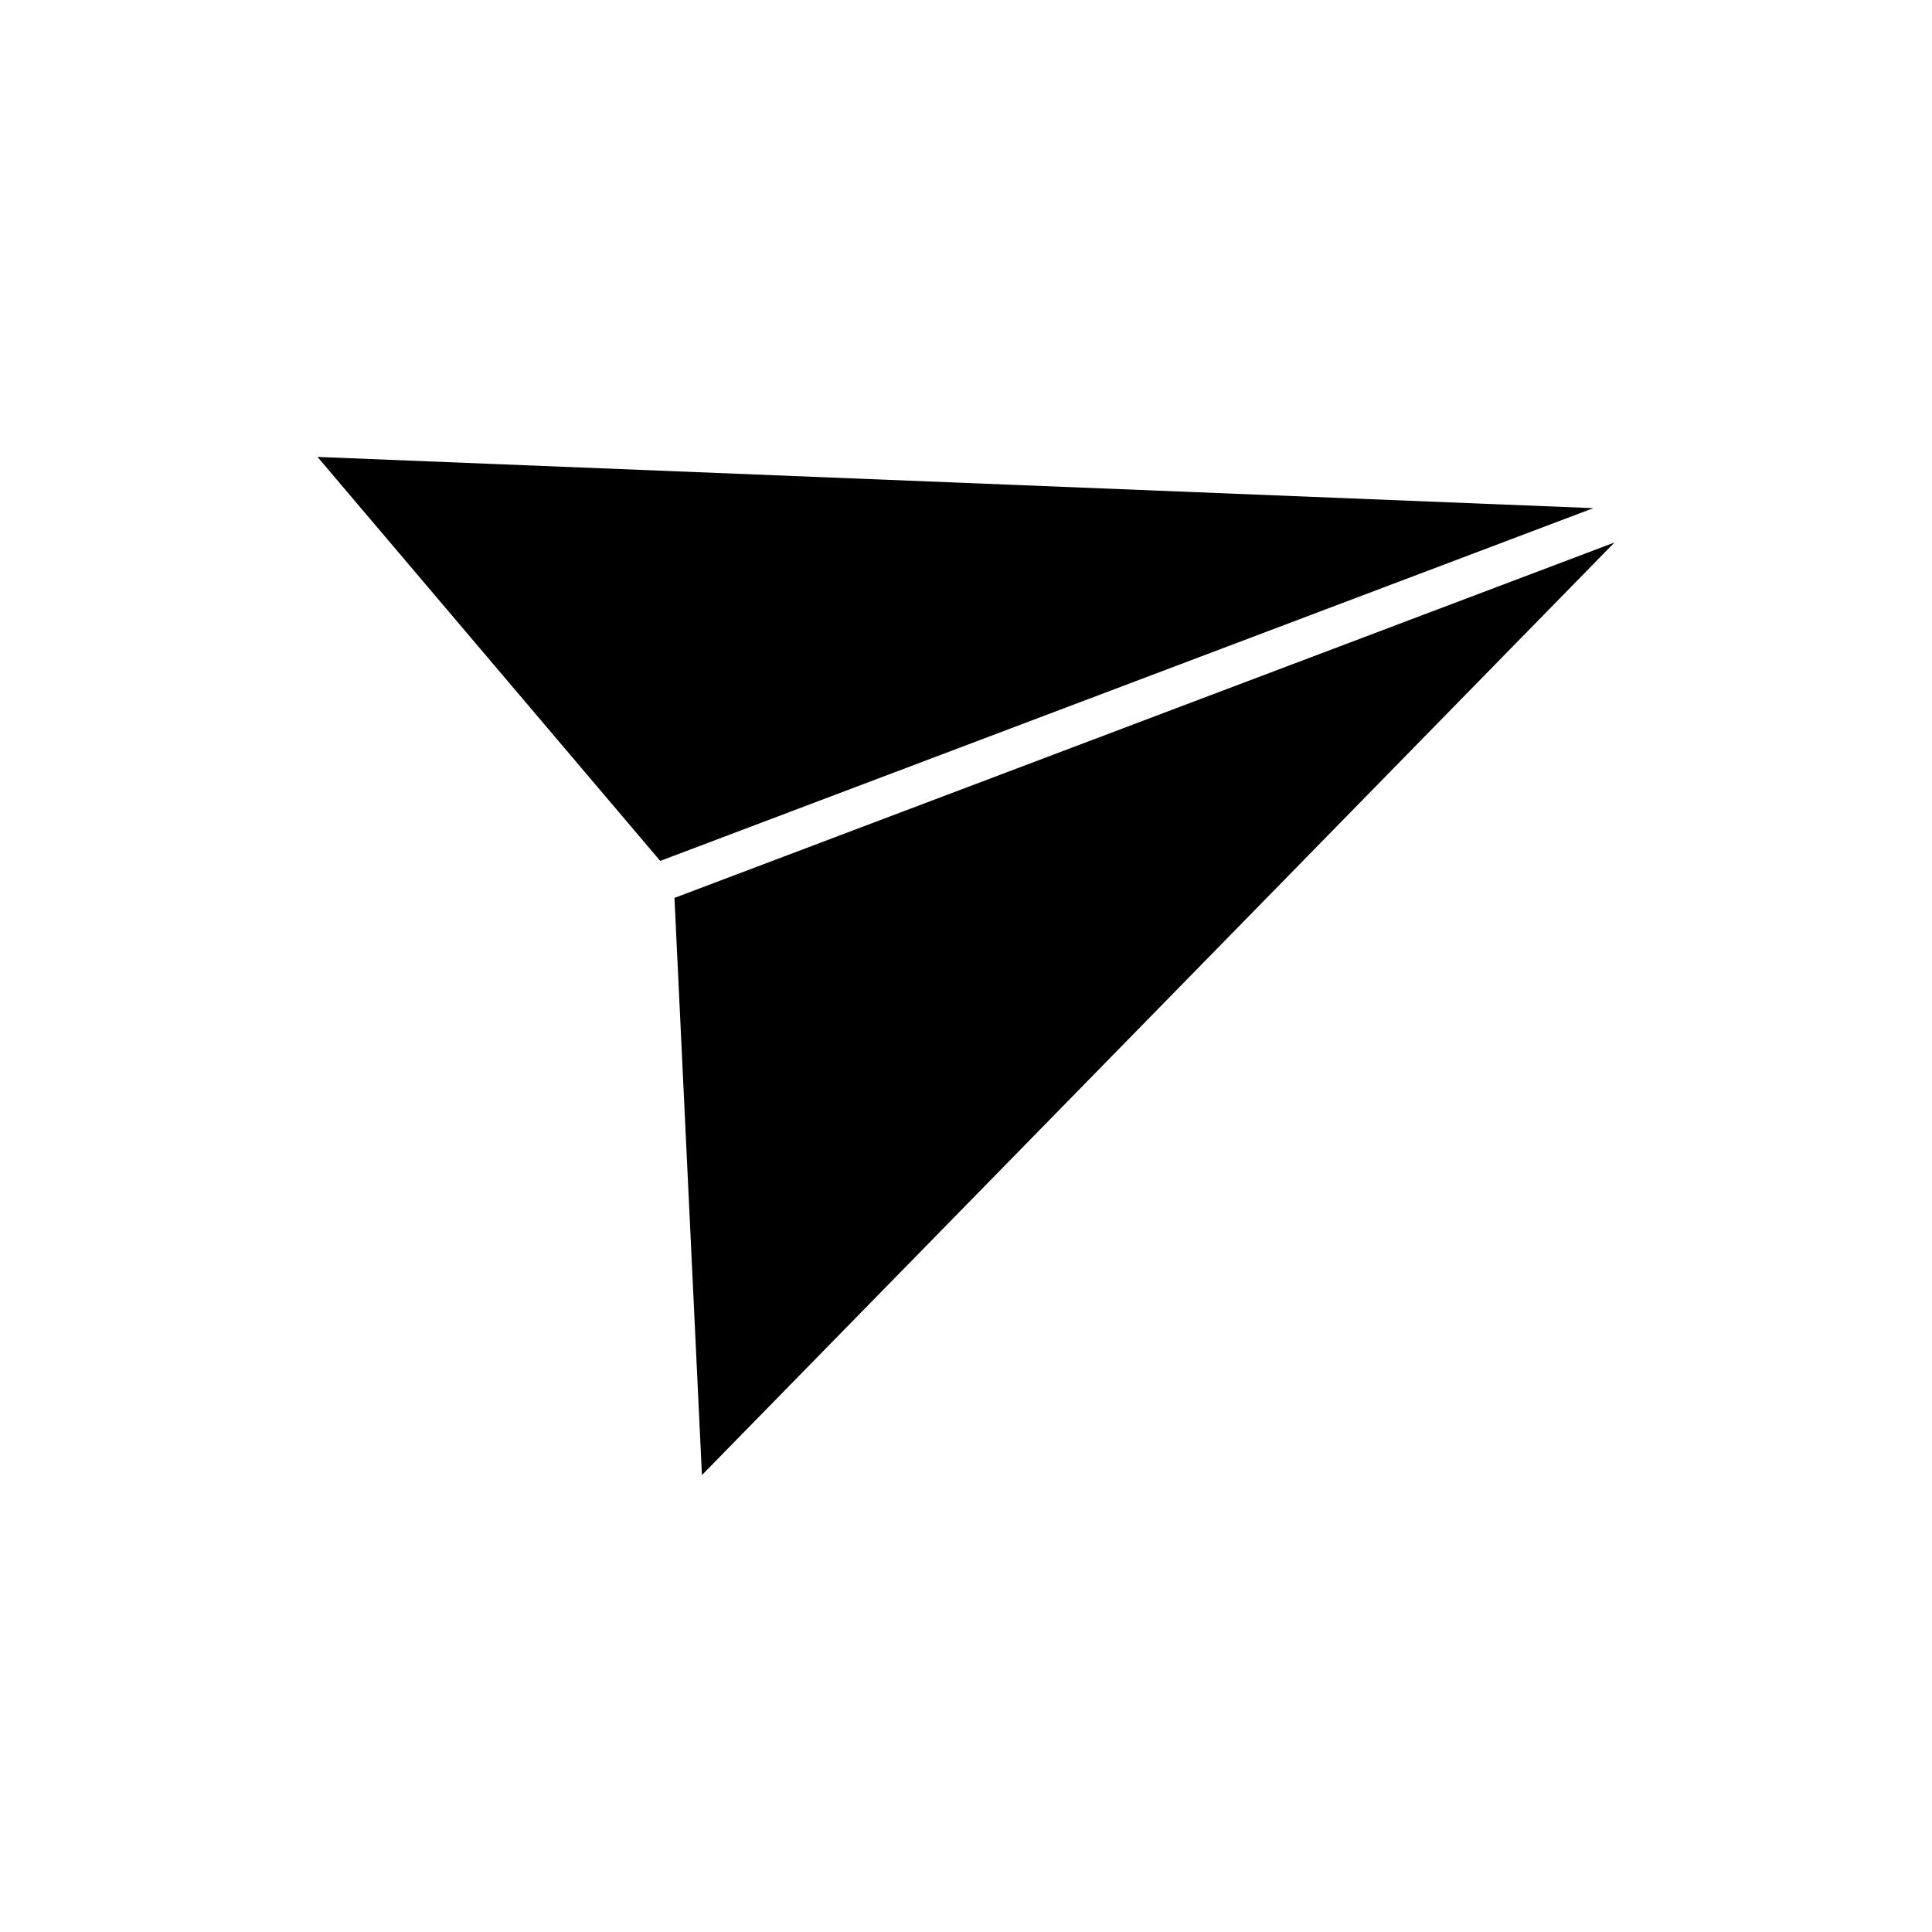
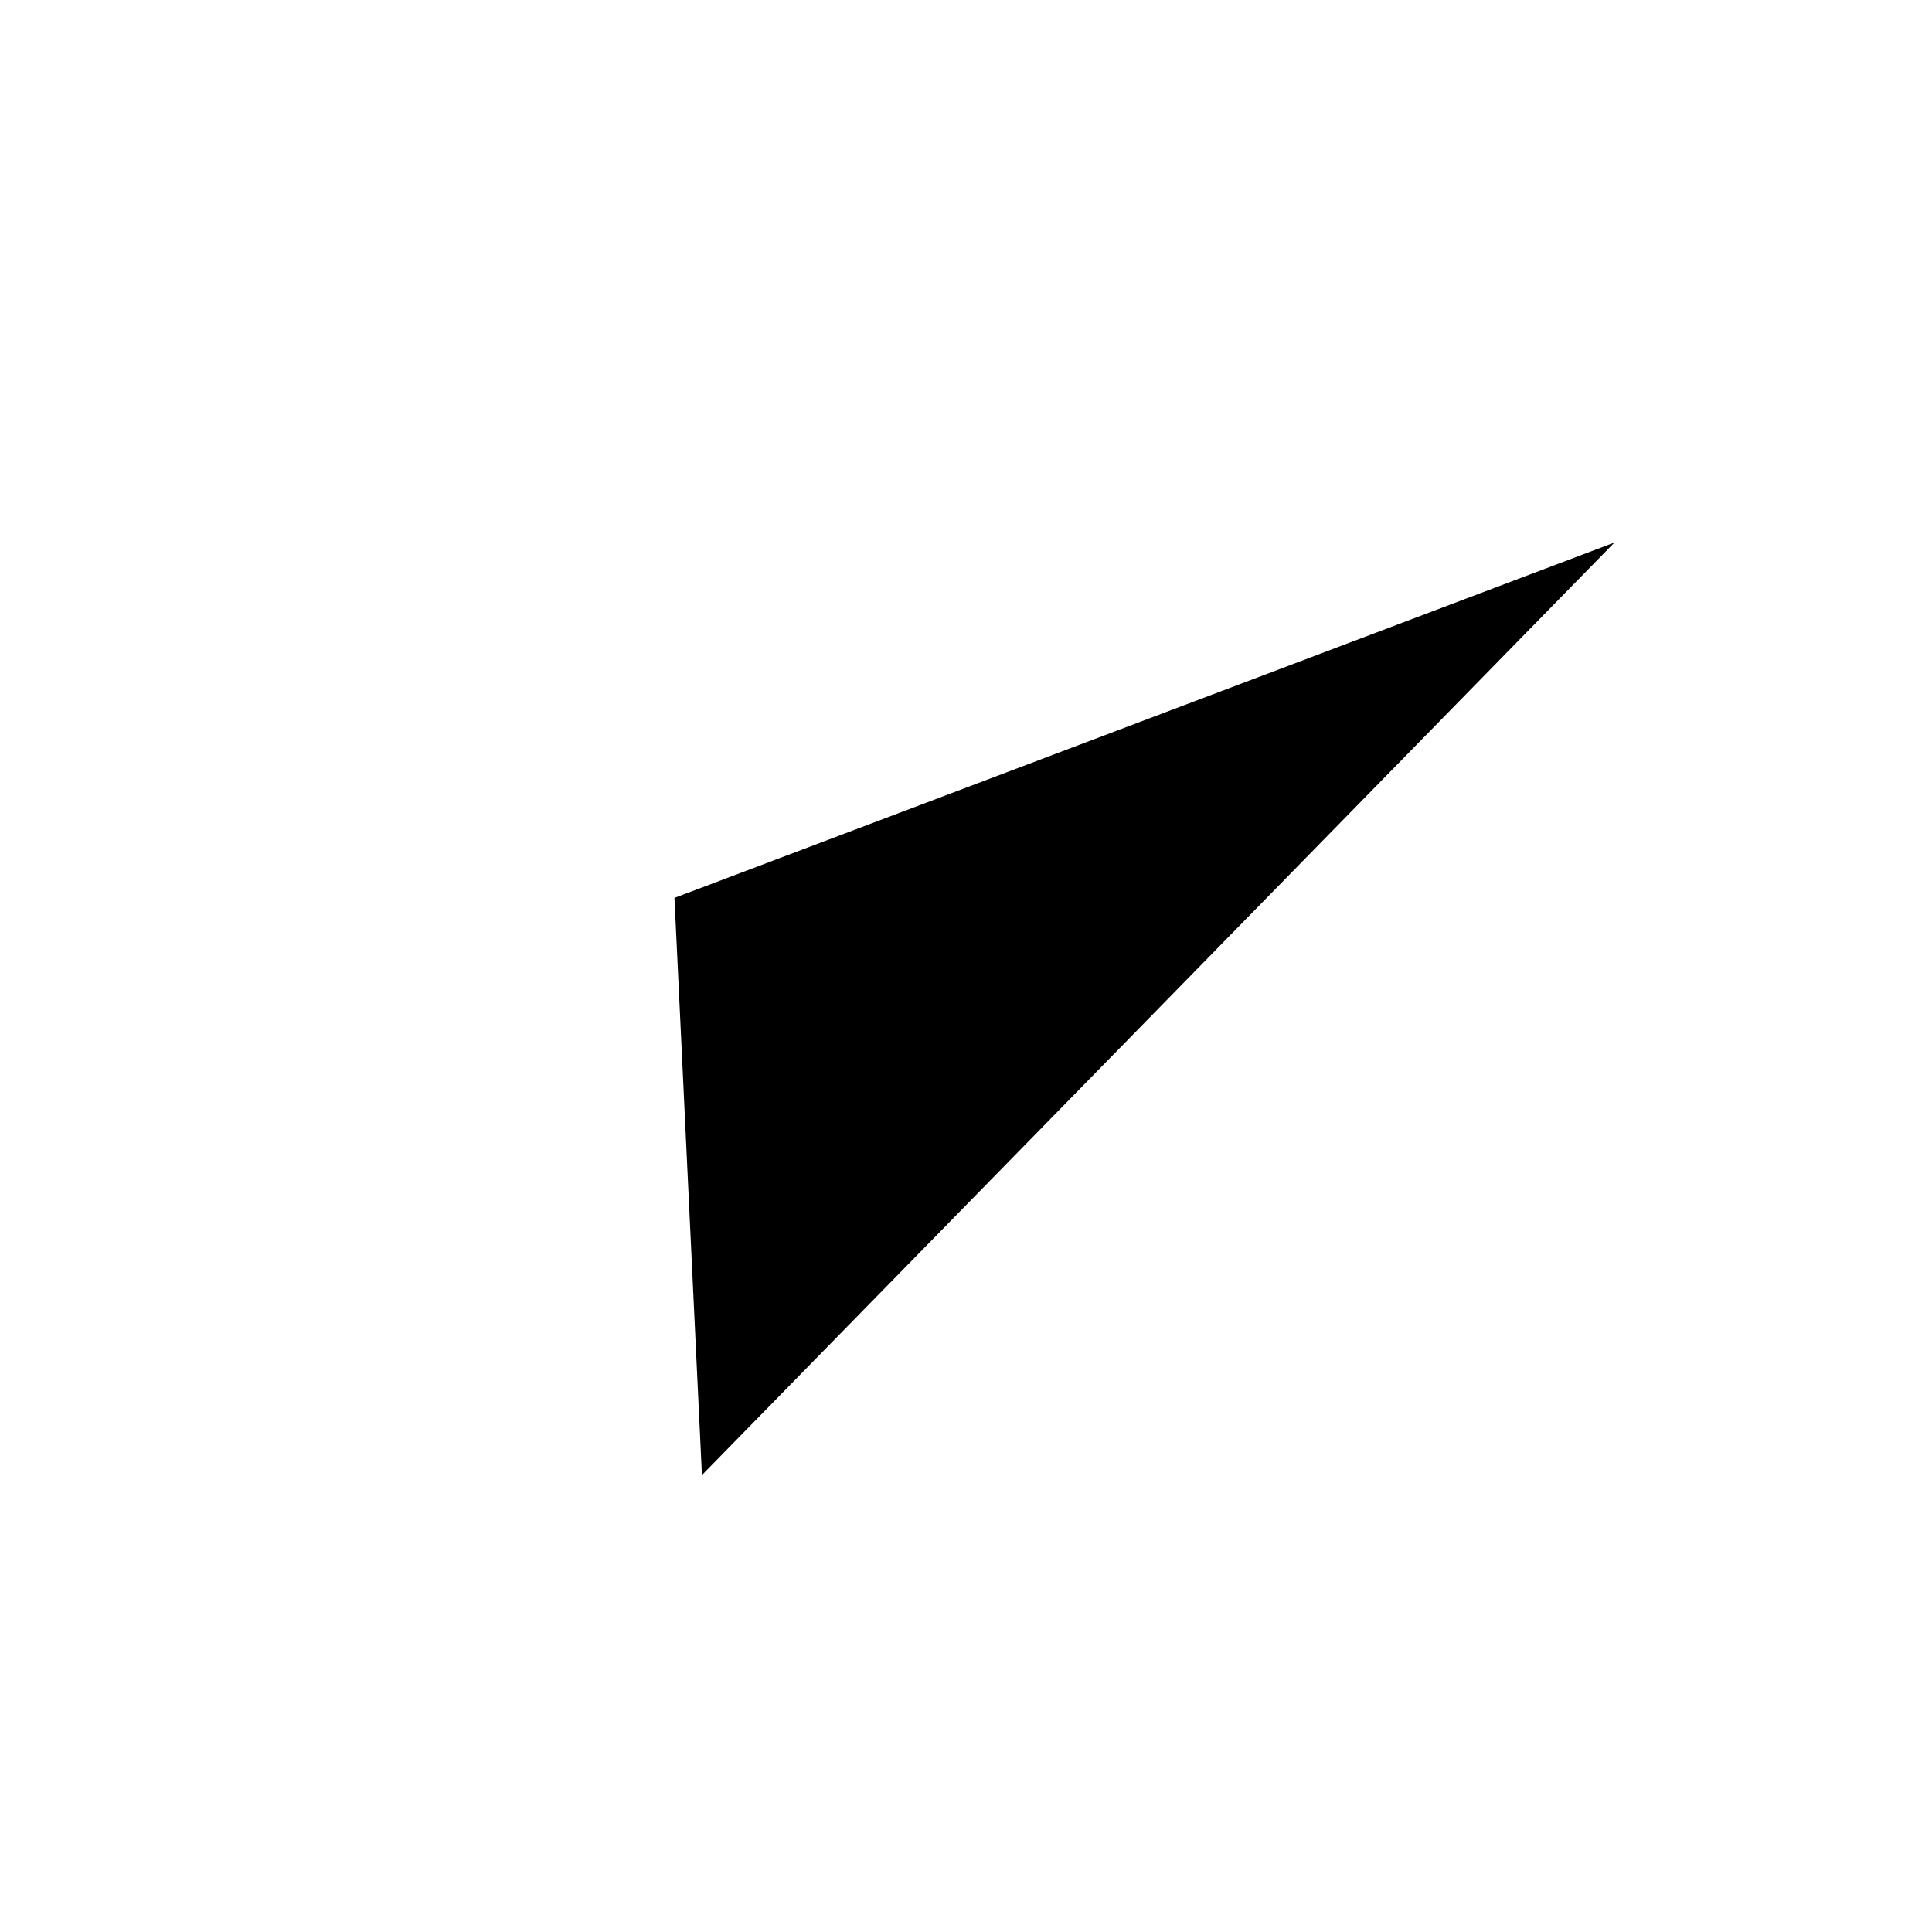
<svg xmlns="http://www.w3.org/2000/svg" fill="#000000" width="800px" height="800px" version="1.1" viewBox="144 144 512 512">
  <g>
-     <path d="m228.14 265.09 90.824 107.06 247.29-93.484z" />
    <path d="m330.02 534.91 241.83-247.14-249.11 94.184z" />
  </g>
</svg>